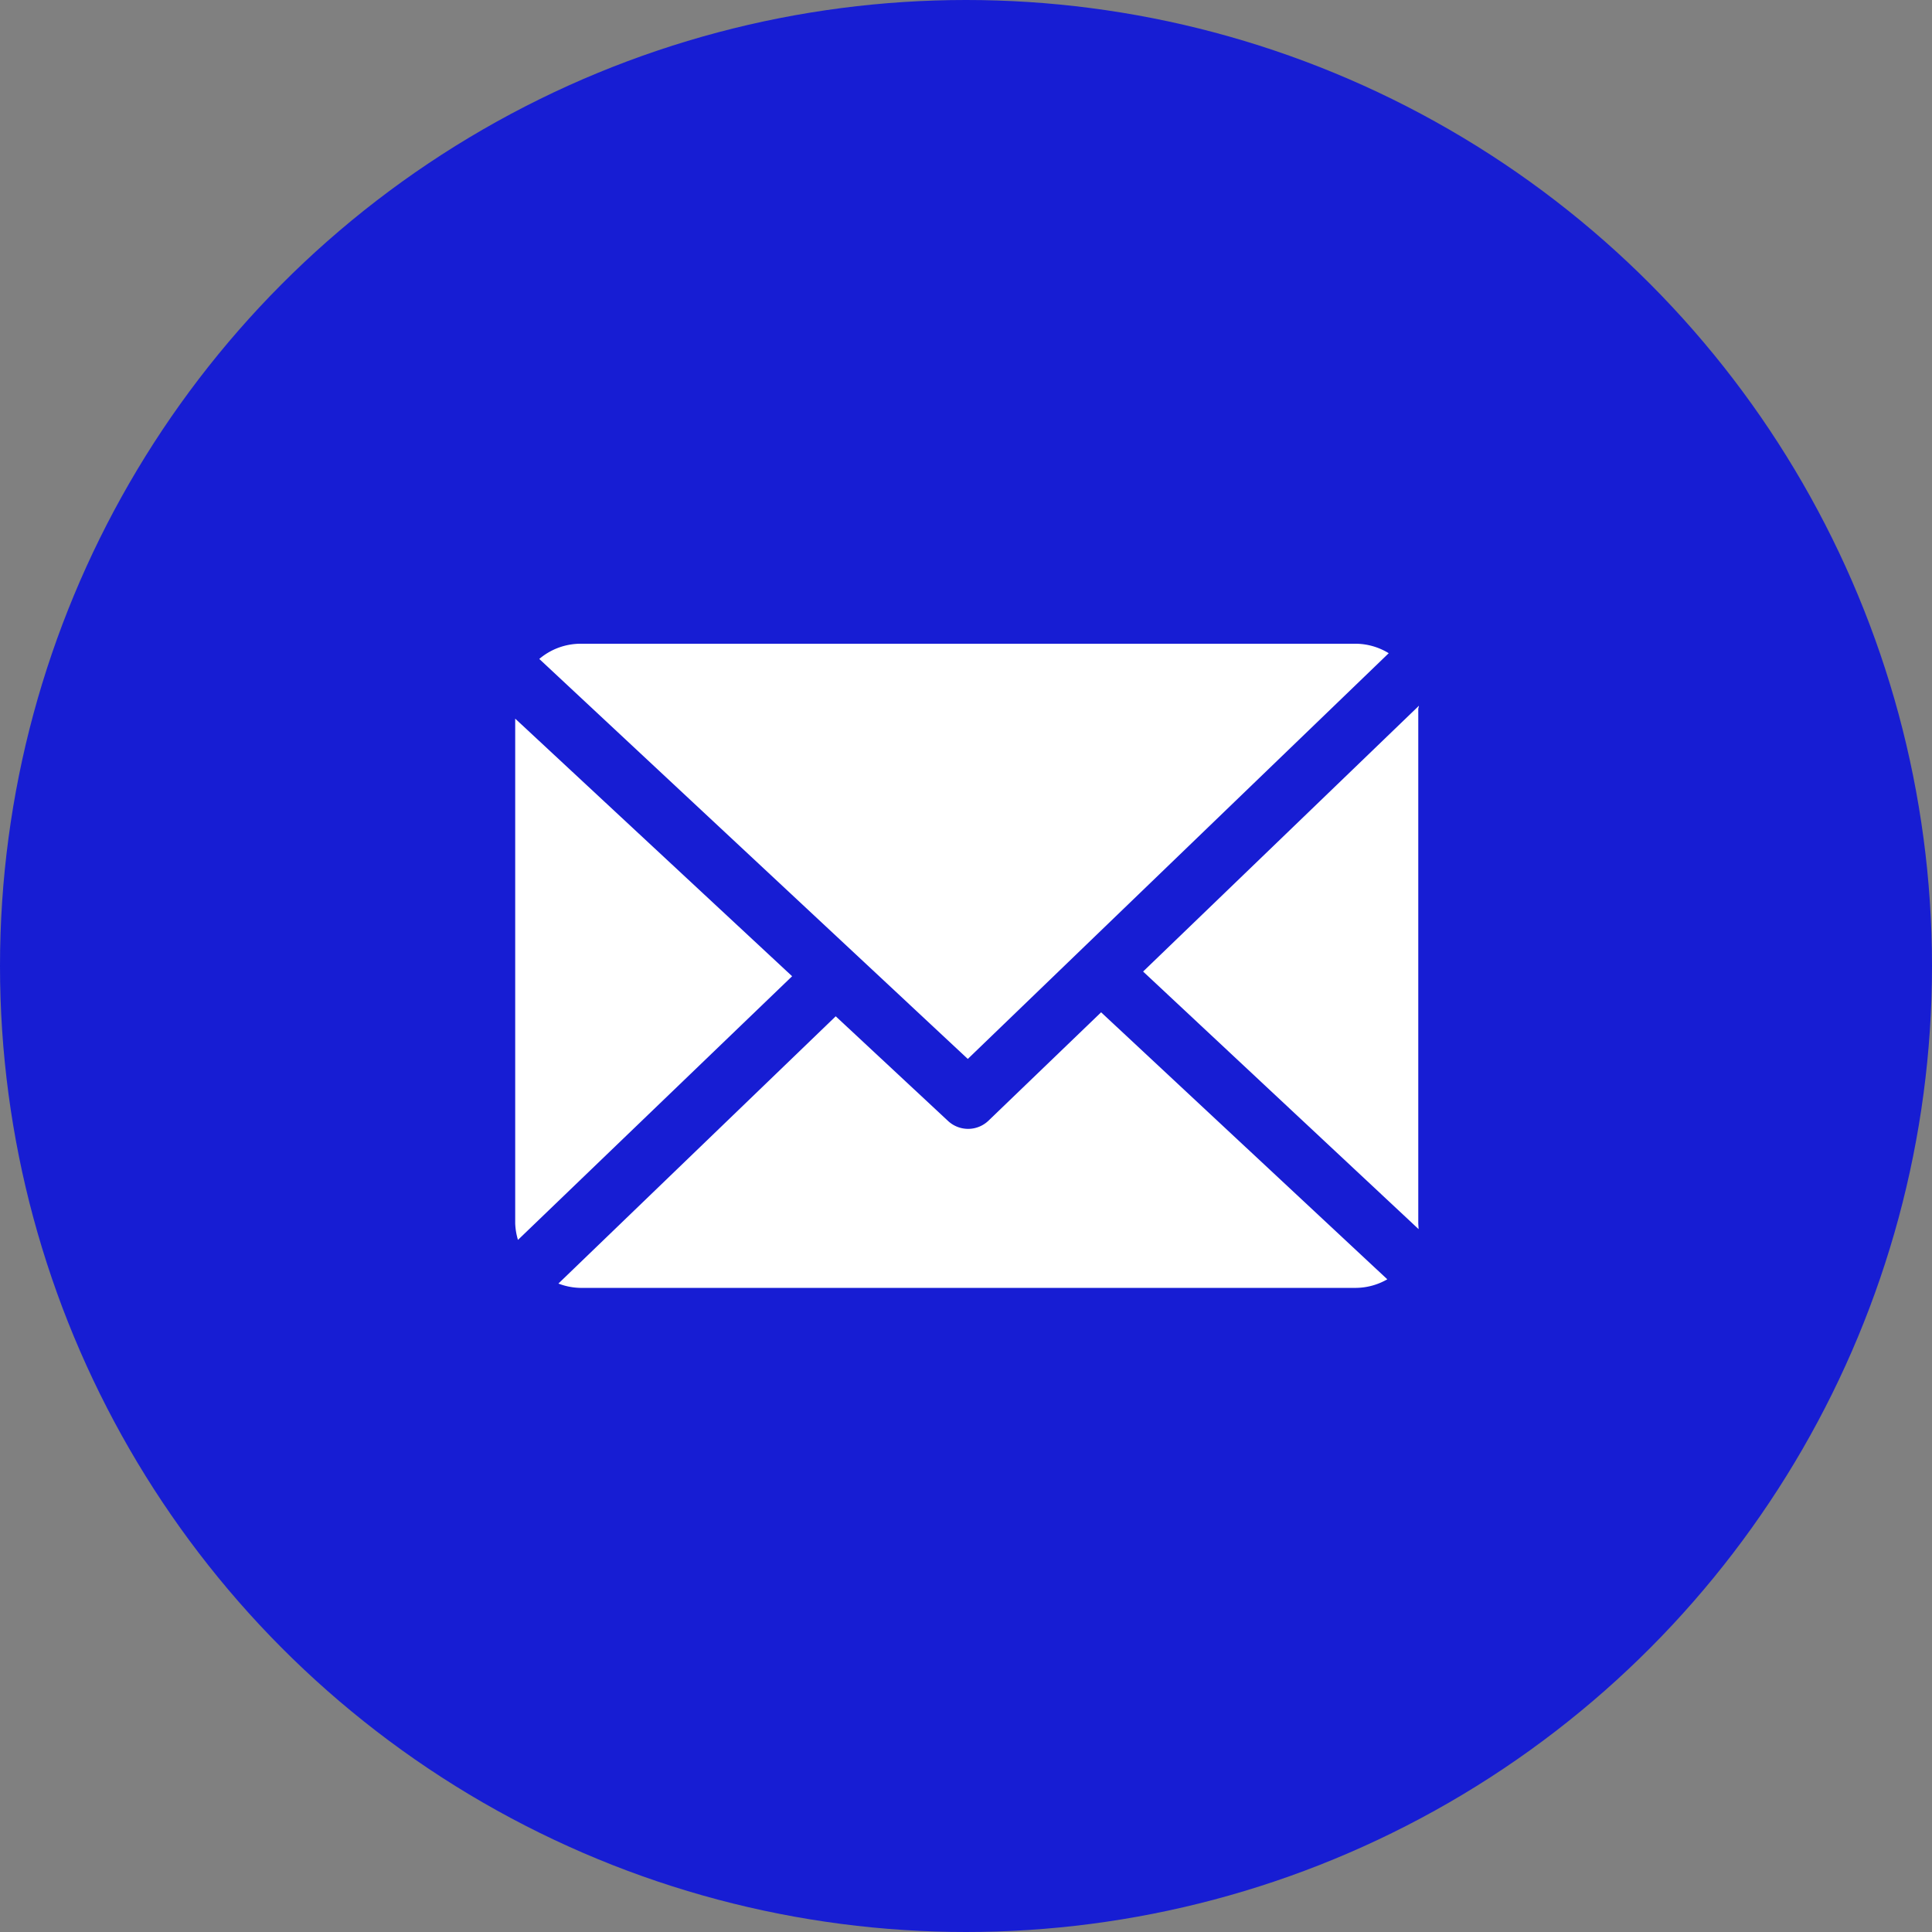
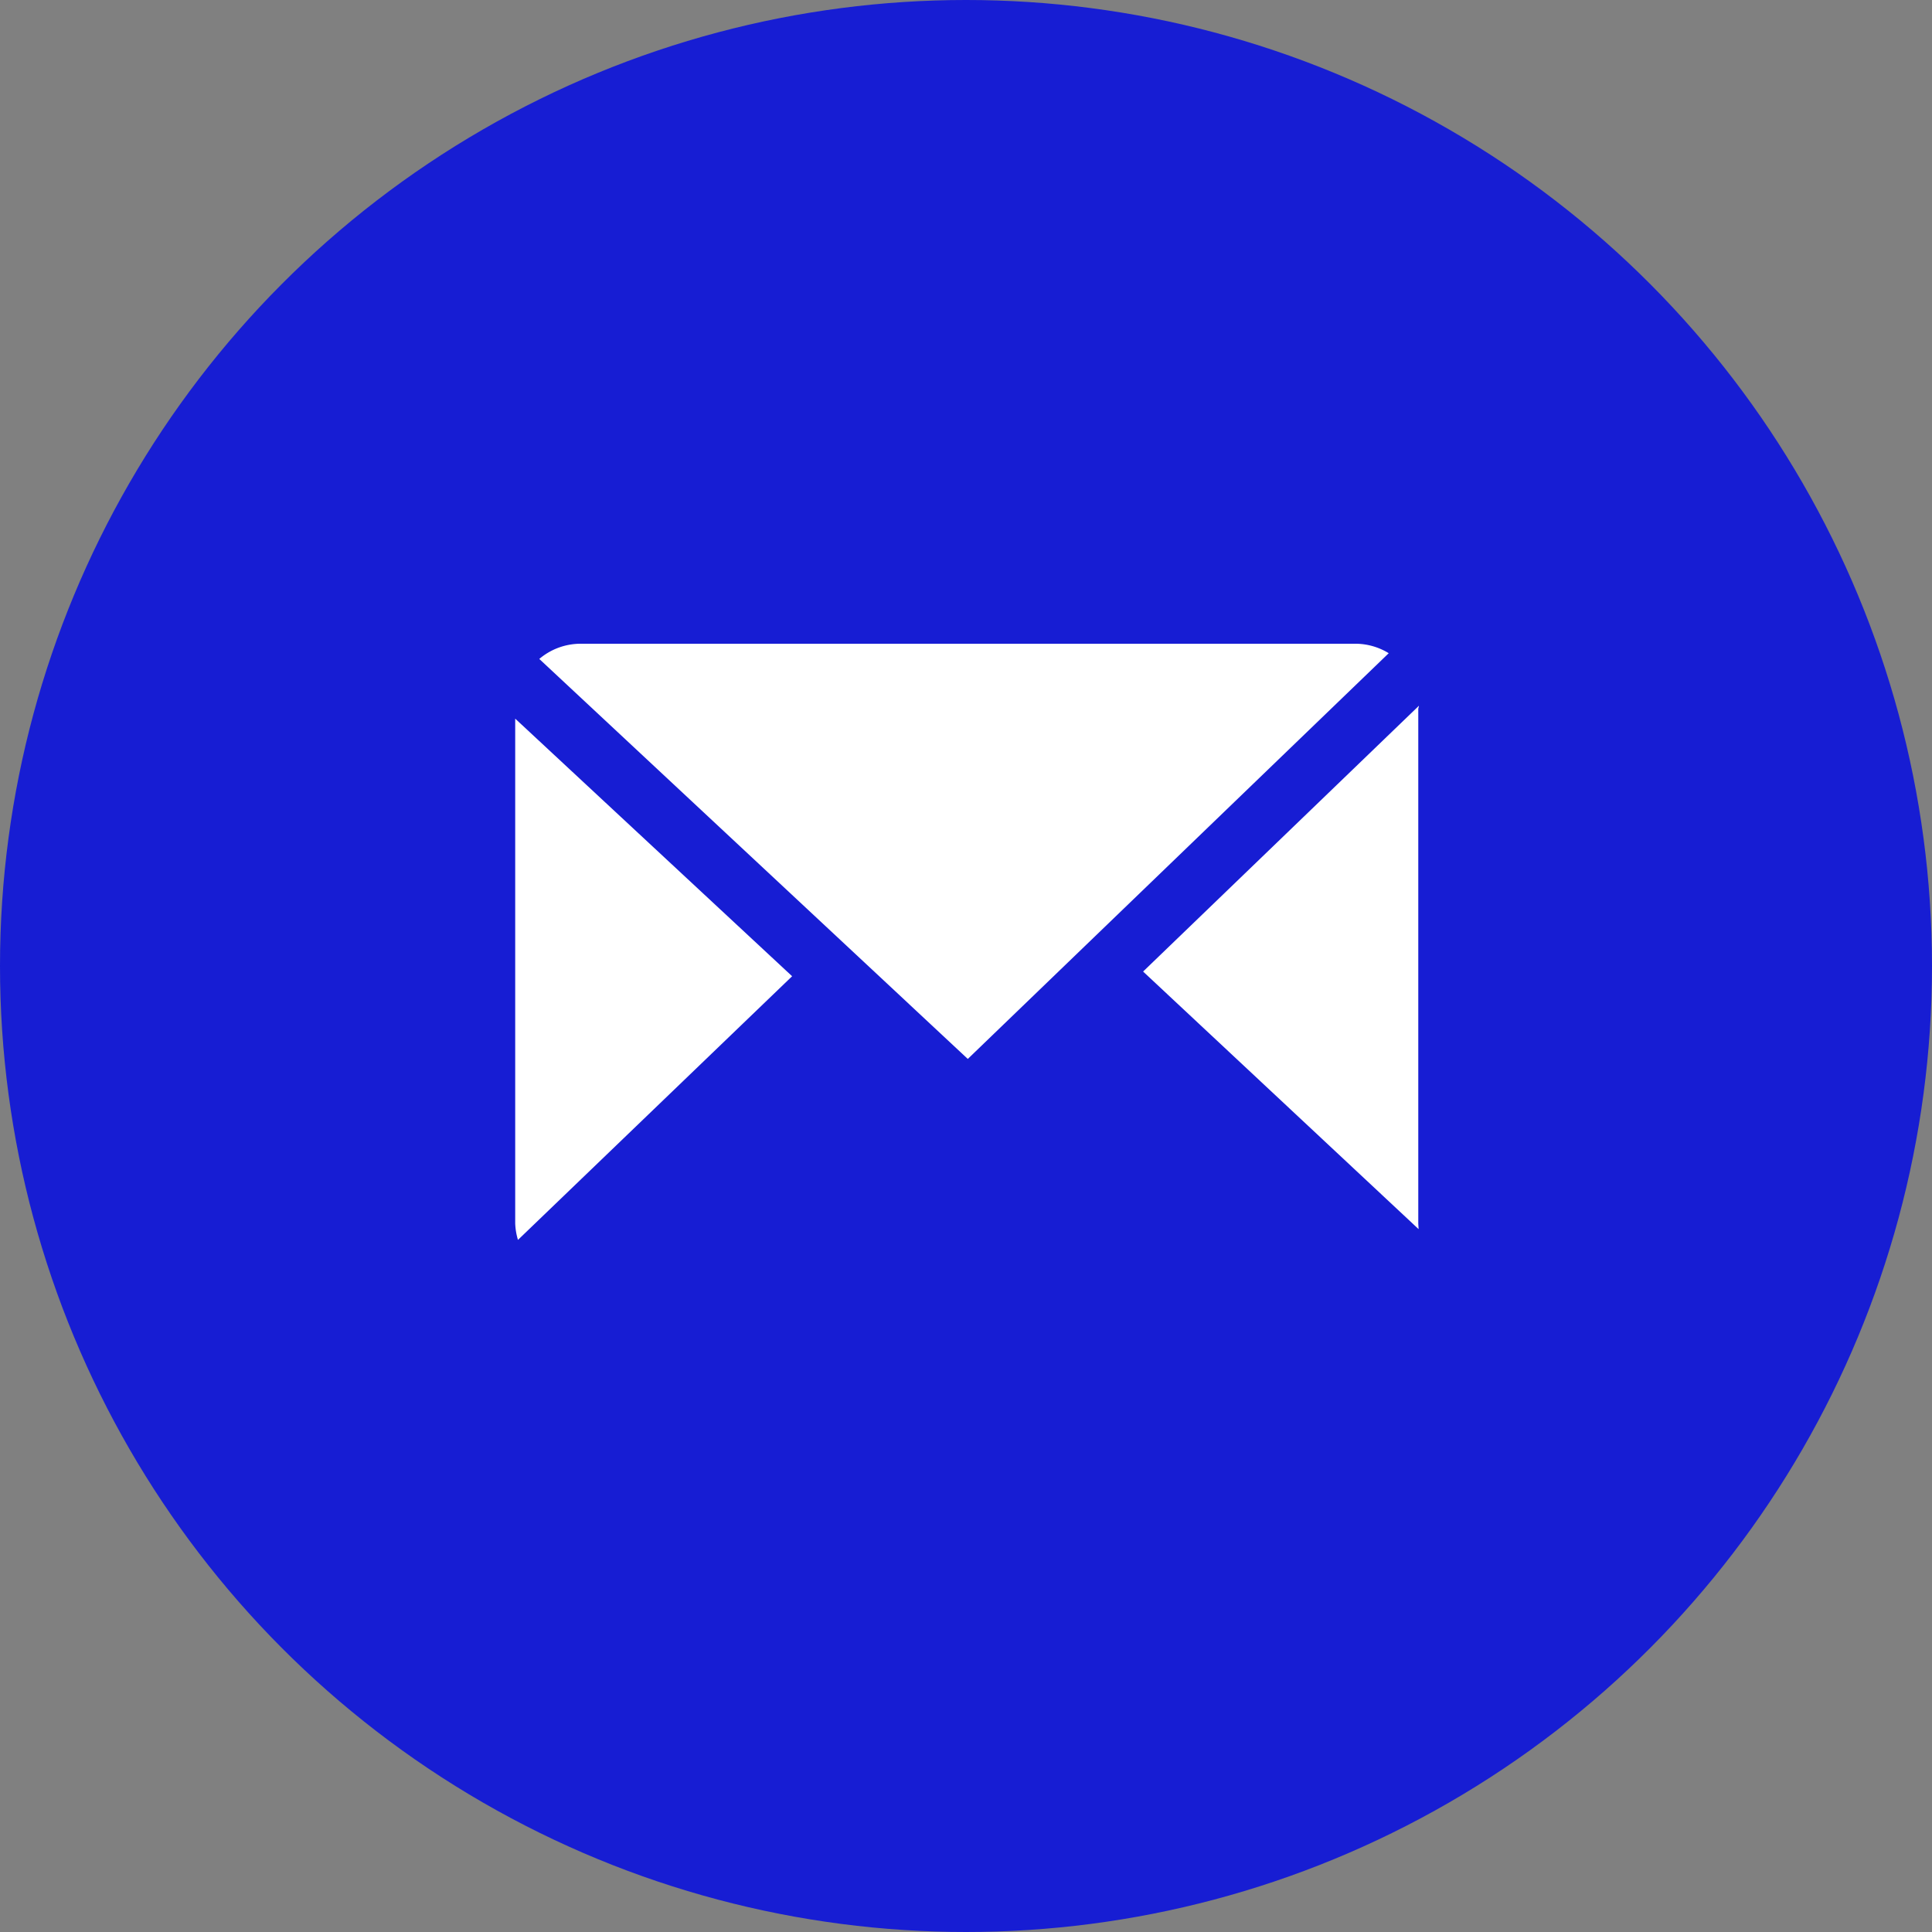
<svg xmlns="http://www.w3.org/2000/svg" width="30" height="30" viewBox="0 0 30 30">
  <rect x="0" y="0" width="30" height="30" fill="#808080" stroke="none" />
  <g id="Group_2104" data-name="Group 2104" transform="translate(-883 -412)">
    <circle id="Ellipse_375" data-name="Ellipse 375" cx="15" cy="15" r="15" transform="translate(883 412)" fill="#171dd3" />
    <g id="email_1_" data-name="email (1)" transform="translate(891 388.915)">
      <path id="Path_1028" data-name="Path 1028" d="M164.2,48.854c0-.016.011-.032.01-.048l-4.283,4.127,4.278,4c0-.029-.005-.057-.005-.086Z" transform="translate(-150.177 -14.762)" fill="#fff" />
-       <path id="Path_1029" data-name="Path 1029" d="M19.437,126.9l-1.748,1.682a.457.457,0,0,1-.629.005l-1.744-1.625-4.306,4.15a.992.992,0,0,0,.335.067H23.4a.992.992,0,0,0,.481-.133Z" transform="translate(-10.339 -88.096)" fill="#fff" />
      <path id="Path_1030" data-name="Path 1030" d="M12.784,39.528l6.536-6.3a.991.991,0,0,0-.5-.147H6.762a.993.993,0,0,0-.632.236Z" transform="translate(-5.756)" fill="#fff" />
-       <path id="Path_1031" data-name="Path 1031" d="M0,52.1v7.834a1,1,0,0,0,.043.26L4.3,56.1Z" transform="translate(0 -17.856)" fill="#fff" />
+       <path id="Path_1031" data-name="Path 1031" d="M0,52.1v7.834a1,1,0,0,0,.043.26L4.3,56.1" transform="translate(0 -17.856)" fill="#fff" />
    </g>
  </g>
</svg>